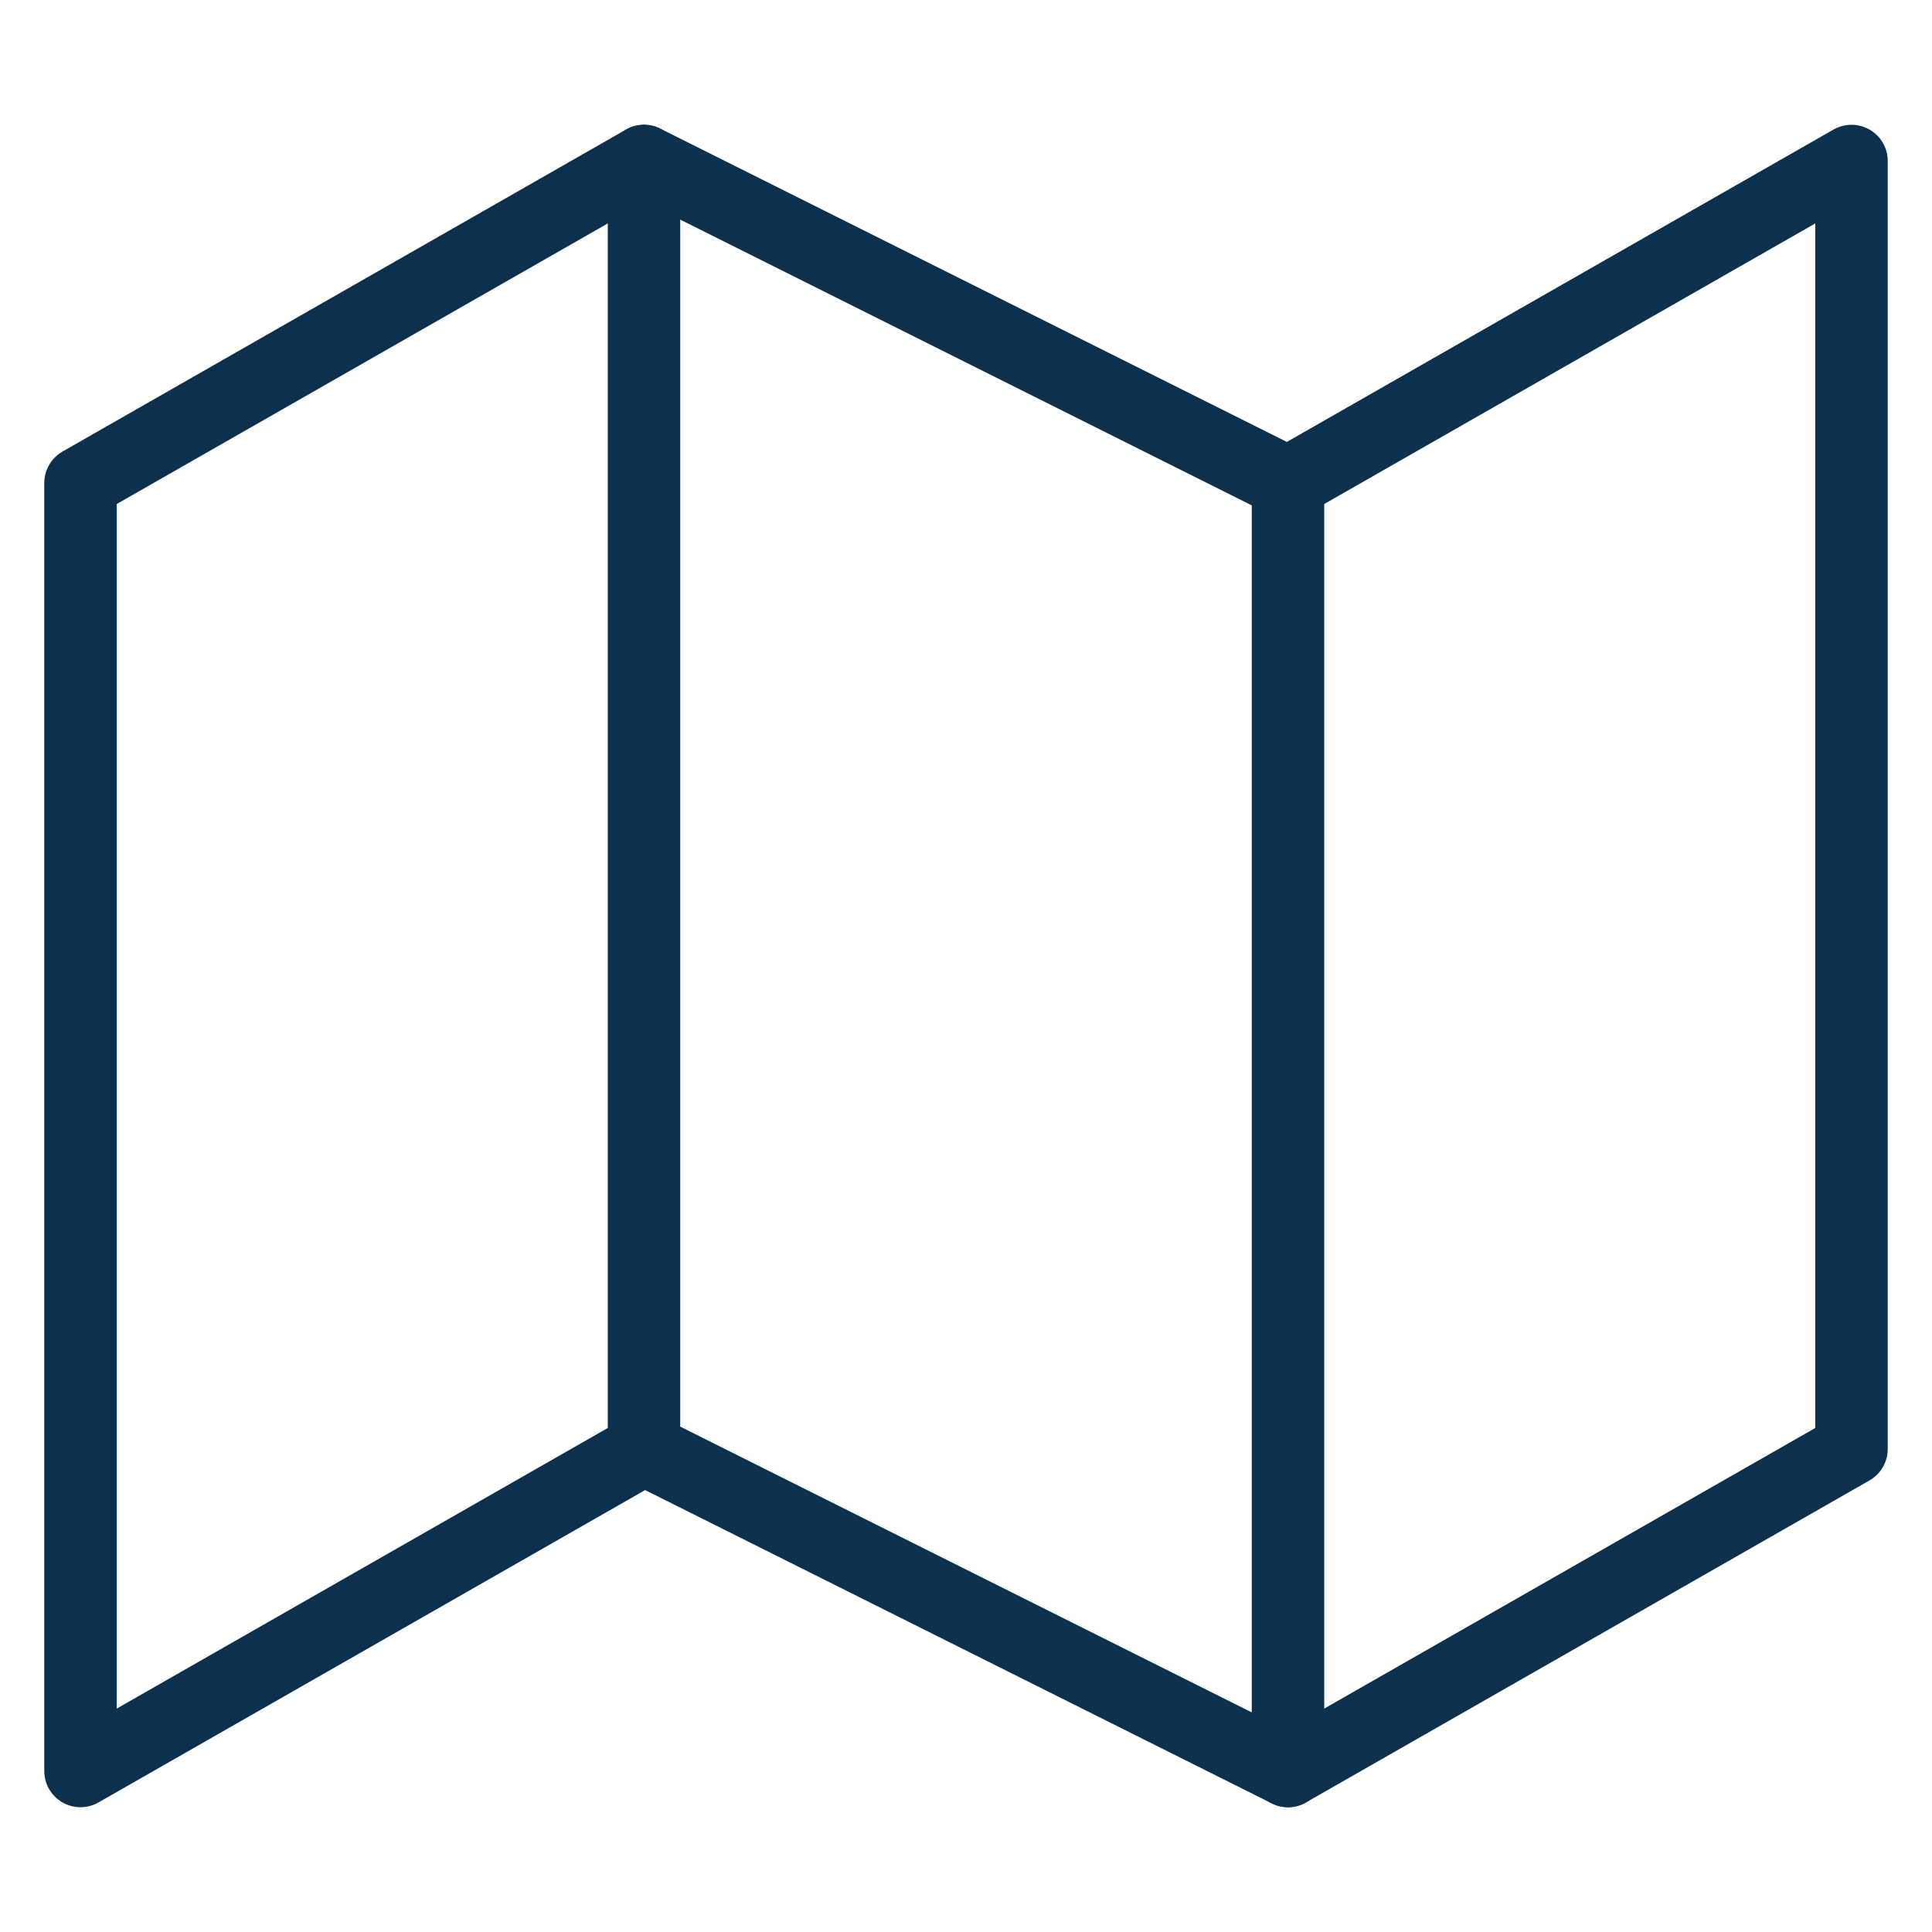
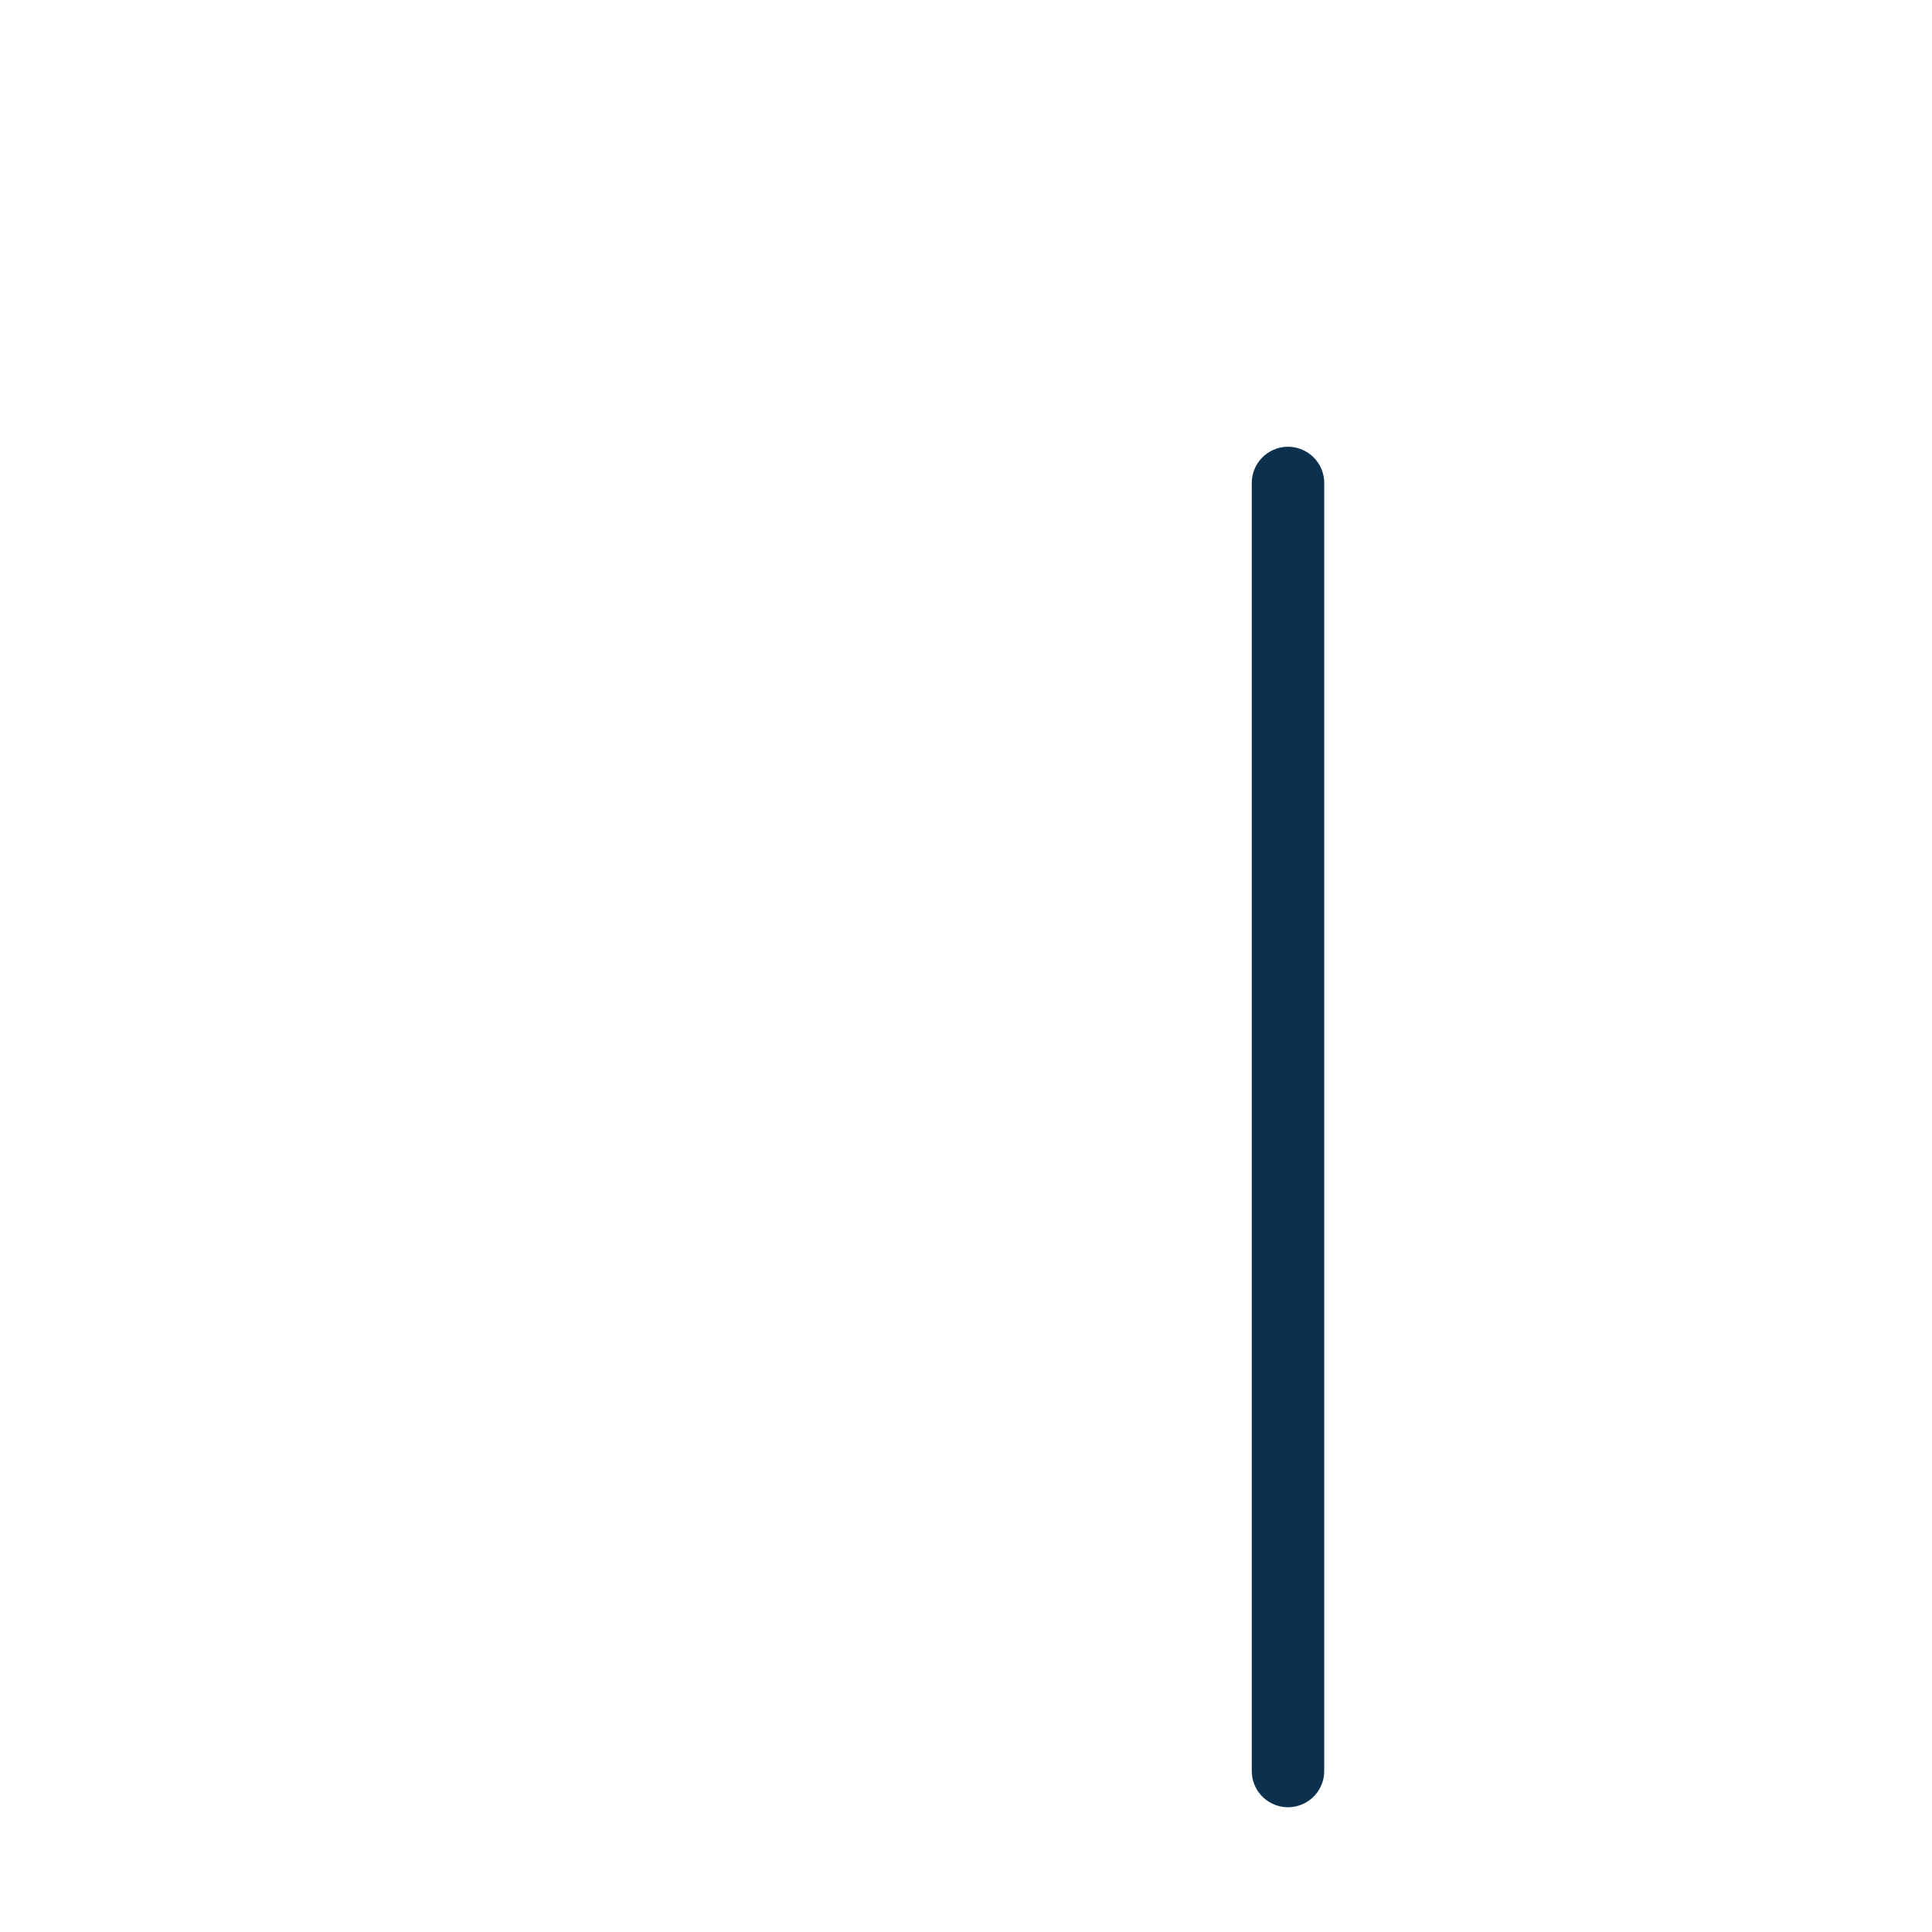
<svg xmlns="http://www.w3.org/2000/svg" width="48" height="48" viewBox="0 0 48 48" fill="none">
  <g id="map 1">
-     <path id="Vector" d="M2 12V44L16 36L32 44L46 36V4L32 12L16 4L2 12Z" stroke="#0B314F" stroke-width="1.8" stroke-linecap="round" stroke-linejoin="round" />
-     <path id="Vector_2" d="M16 4V36" stroke="#0B314F" stroke-width="1.8" stroke-linecap="round" stroke-linejoin="round" />
    <path id="Vector_3" d="M32 12V44" stroke="#0B314F" stroke-width="1.8" stroke-linecap="round" stroke-linejoin="round" />
  </g>
</svg>